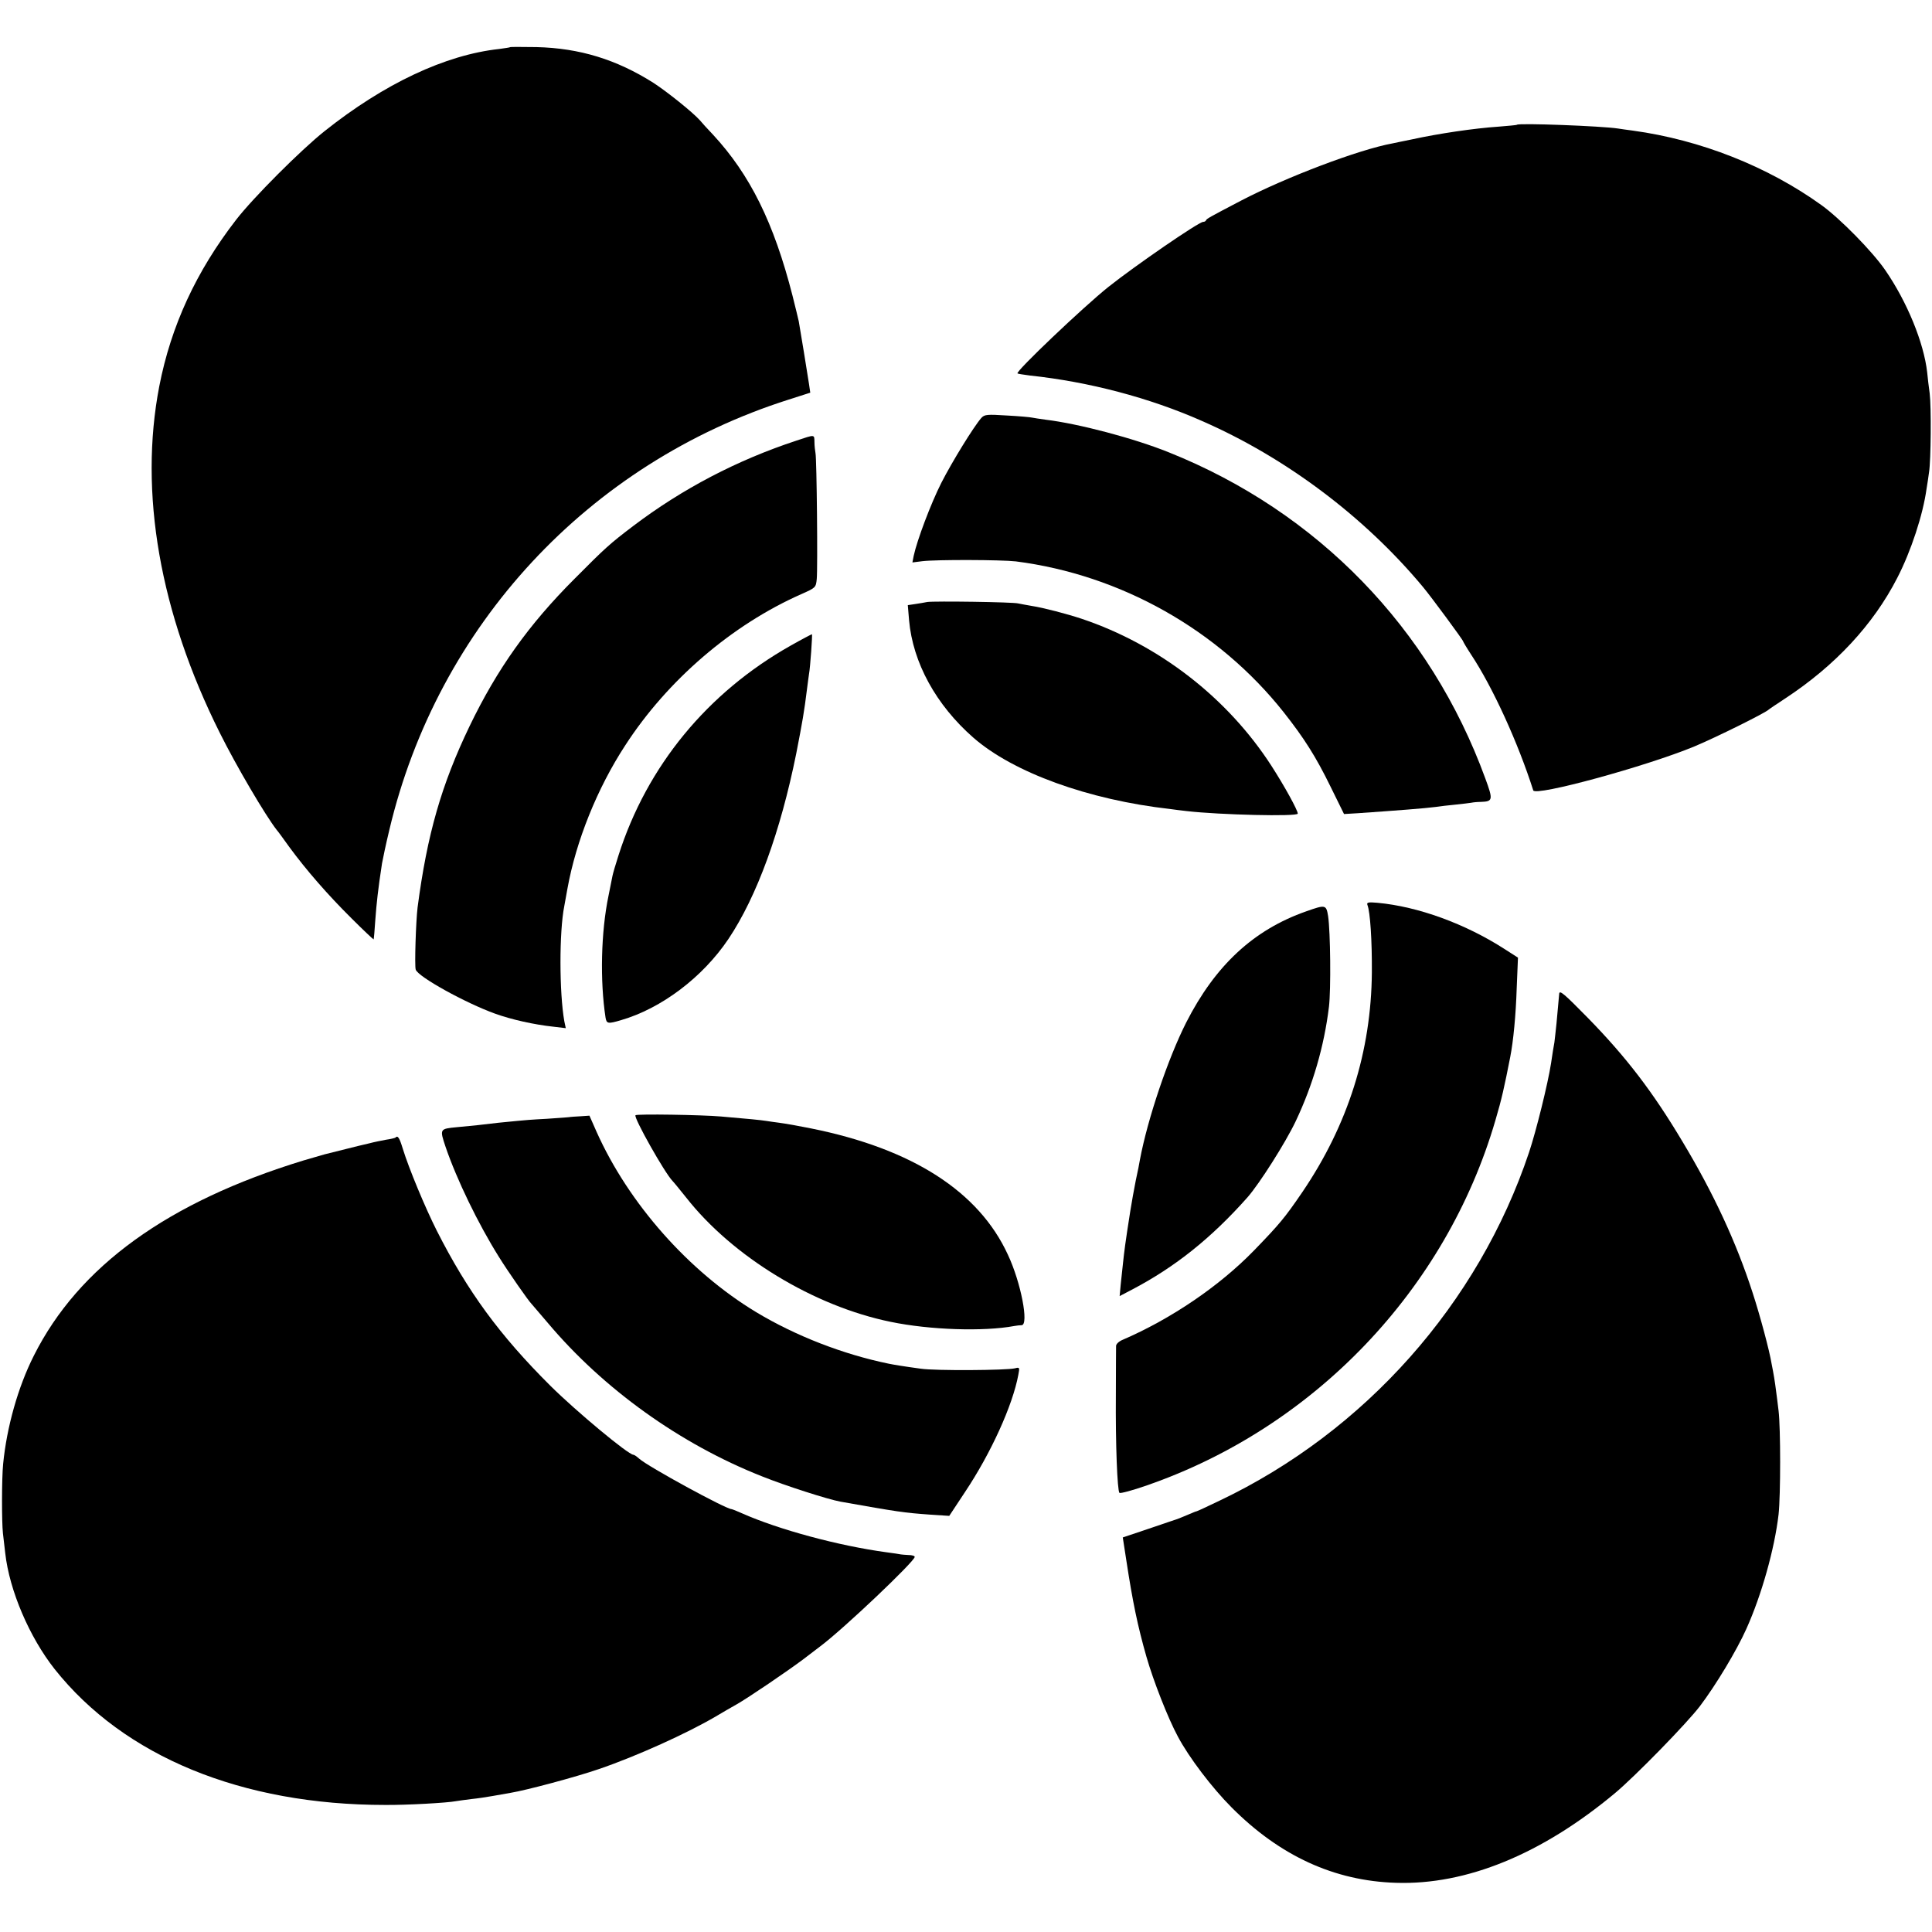
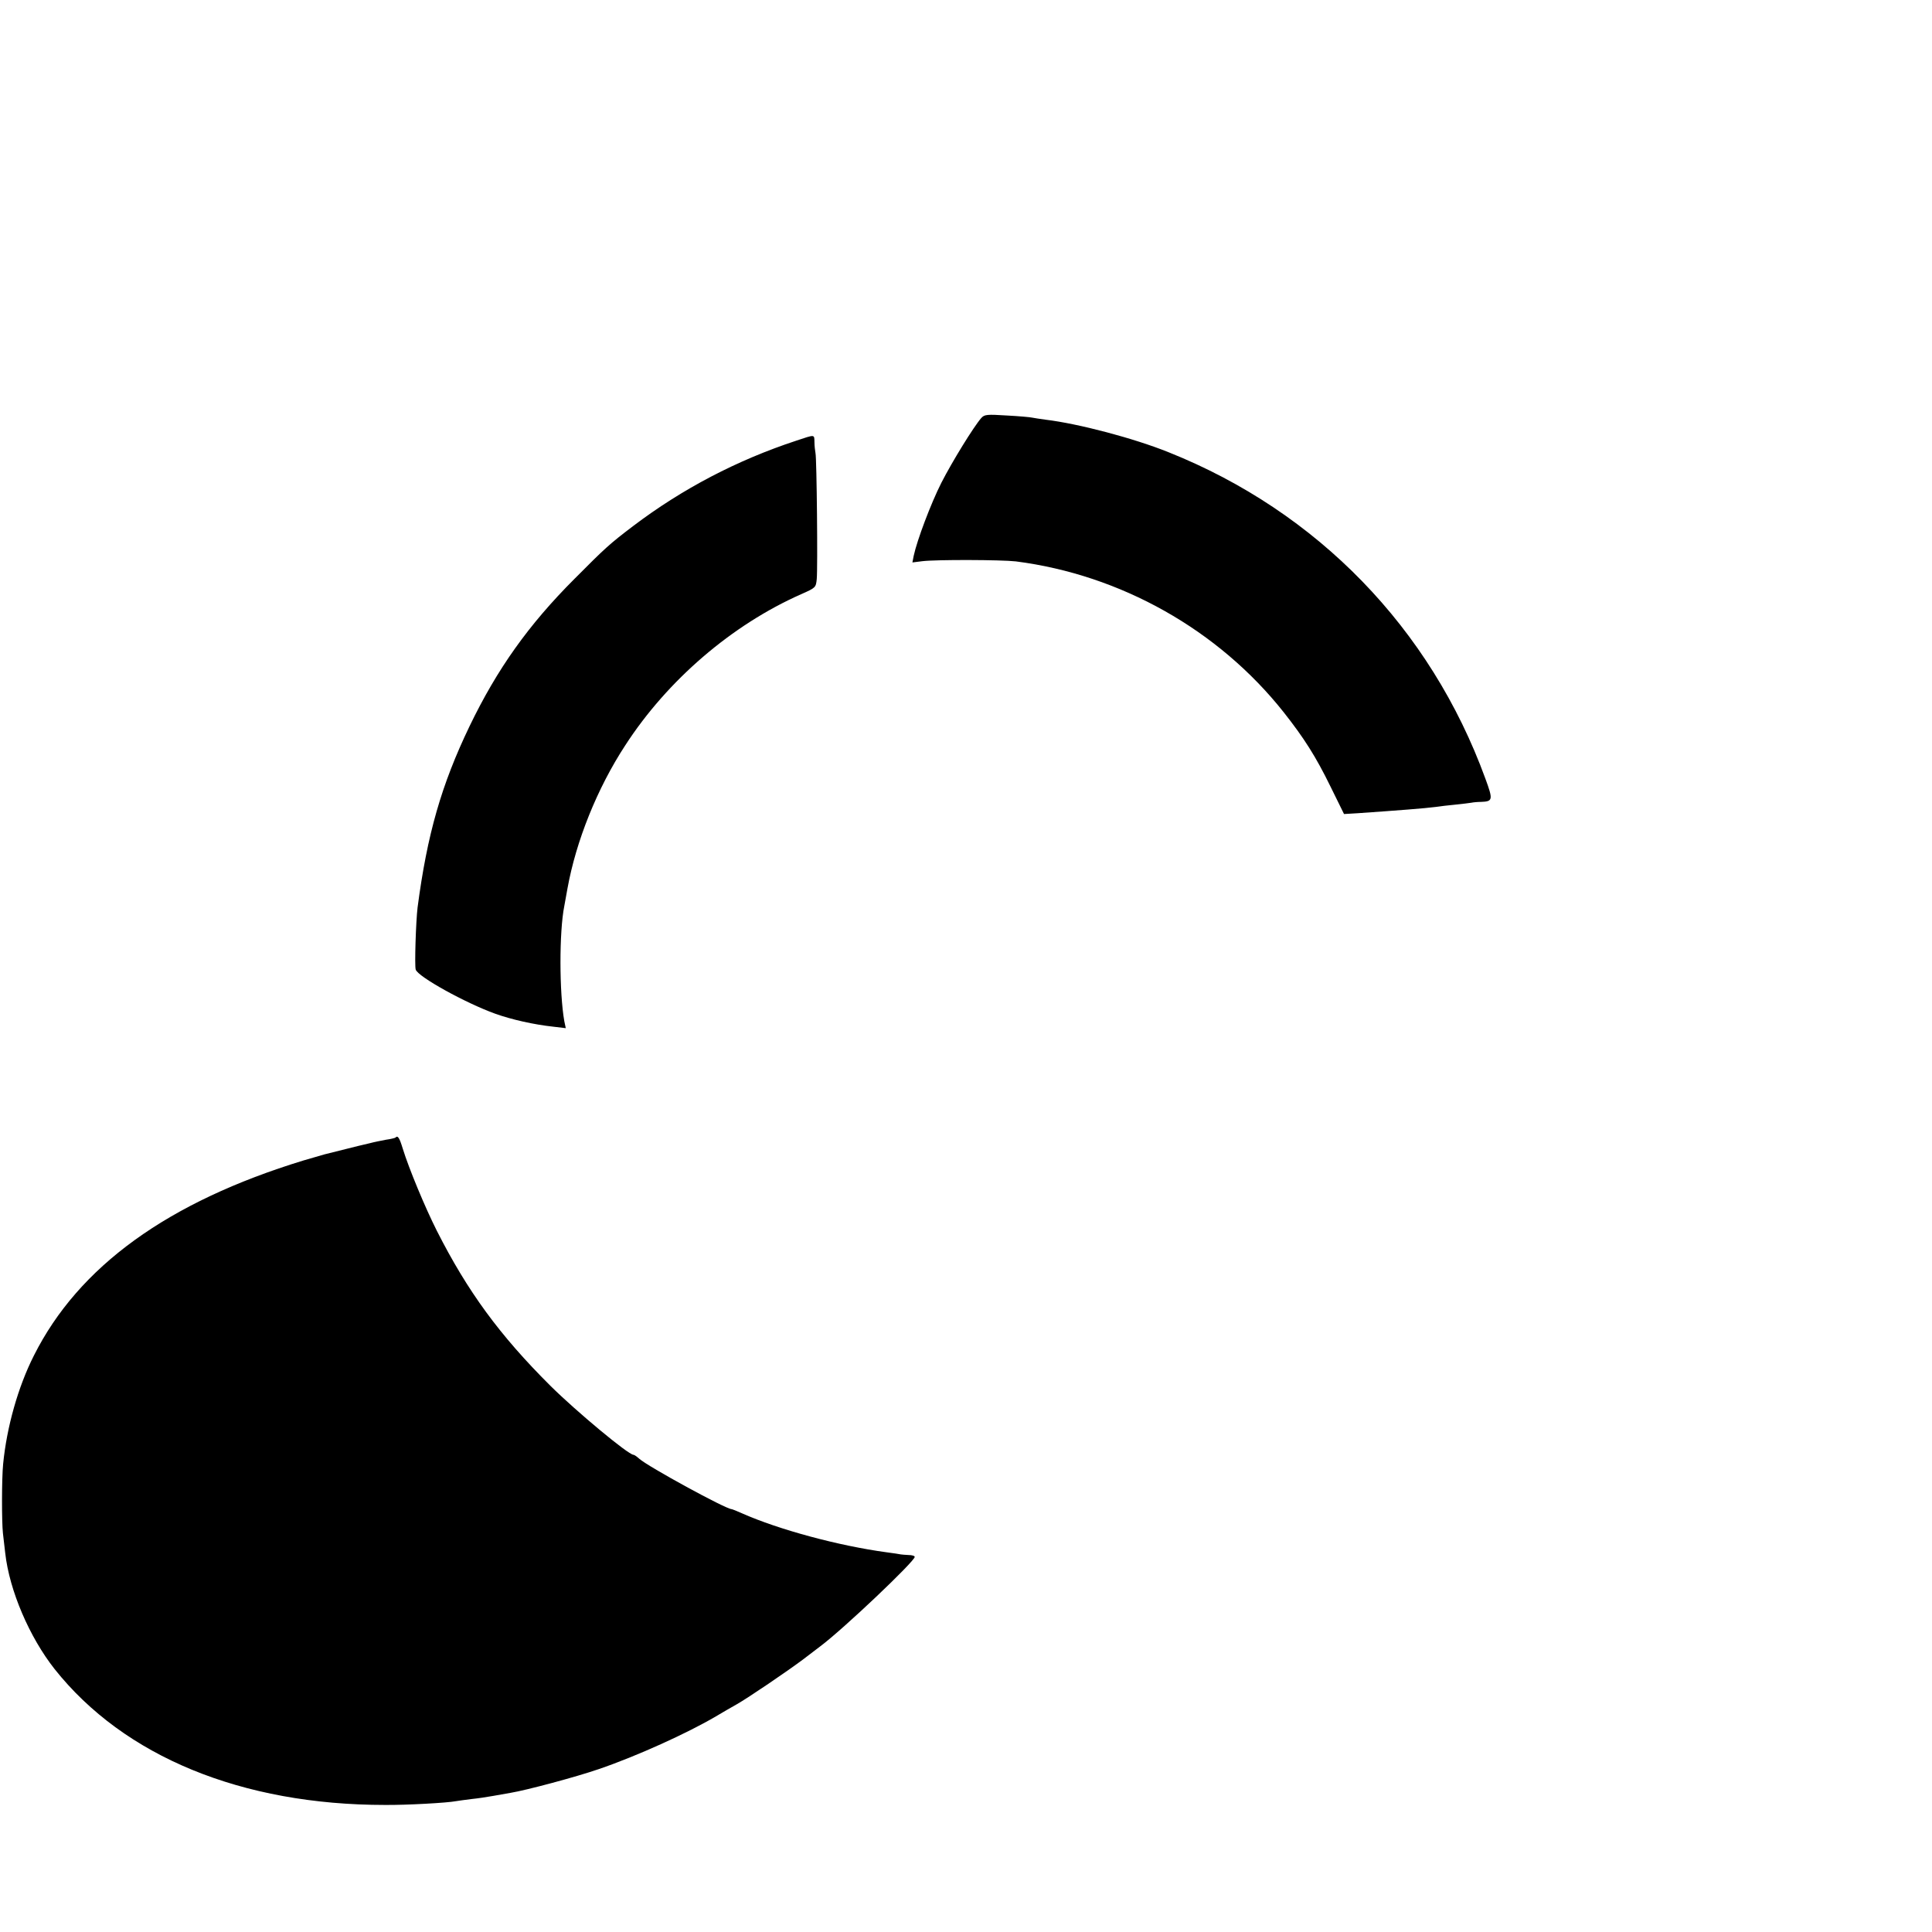
<svg xmlns="http://www.w3.org/2000/svg" version="1" width="1230.667" height="1230.667" viewBox="0 0 923 923">
-   <path d="M243.8 22.5c-.2.2-2.5.5-5.3.9-25.8 2.8-55 16.6-83.5 39.3-11.3 9-34 31.7-42.2 42.3-19.1 24.7-31.1 50.7-36.7 79.5-9.8 50.7.2 108.2 28.9 165.6 7.8 15.7 21.8 39.5 27.2 46.4.5.5 3.1 4.1 5.9 8 8.2 11.2 18.6 23.1 29.8 34.2 5.7 5.7 10.5 10.2 10.6 10.1.1-.2.5-4.4.8-9.3.6-8.1 1.3-14.6 3.2-27 .4-2.2 1.9-9.4 3.5-16 23.1-97.6 95.1-175.2 190.8-205.6l10.3-3.3-.6-4.1c-.6-4.2-4.3-26.6-4.9-30-.2-1.1-1.6-6.6-3-12.3-8.9-34.8-20.3-57.8-38-76.9-2.5-2.6-5.3-5.7-6.3-6.9-3.4-3.8-15.5-13.5-22.1-17.8-17.7-11.2-35.3-16.6-55.9-17.1-6.7-.1-12.3-.1-12.5 0zM724.7 59.6c-.1.2-4.1.5-8.7.9-11.8.8-28.7 3.3-41.5 6.1-3.8.8-8 1.6-9.2 1.9-16 2.9-50.8 16.1-72.3 27.3-15.3 8-16.5 8.7-16.8 9.4-.2.5-.8.8-1.4.8-2.1 0-32.6 21-45.3 31.1-12 9.6-44.4 40.4-43.4 41.3.2.2 2.9.6 5.9 1 28.2 3 57.1 10.6 82.2 21.7 40.1 17.5 77.8 45.9 105.6 79.3 3.7 4.4 19.2 25.4 19.2 26 0 .2 1.7 3.1 3.8 6.3 10.4 15.7 22.5 42.3 29.7 64.9.9 3 53.8-11.4 77-21 10.3-4.3 33.9-16 35.5-17.6.3-.3 3.9-2.7 8-5.4 23.7-15.6 41.9-35.1 53.4-57.5 6.6-12.8 12.3-30.2 14-42.6.4-2.2.9-5.8 1.2-8 .9-5.7 1.1-31 .3-37.5-.4-3-1-7.6-1.2-10.1-1.6-14.2-9.6-33.7-20-48.8-6.1-8.9-21.6-24.7-30.5-31.1-25.7-18.5-57.9-31.2-90.1-35.6-2.5-.3-5.7-.8-7.1-1-7.7-1.2-47.4-2.7-48.3-1.8z" />
  <path d="M468.8 199.7c-3.6 4.1-13.9 20.8-19.1 31-5 9.9-11.6 27.4-13.2 34.9l-.6 3.1 4.8-.6c6.7-.8 37.6-.7 44.6.1 50.1 6.4 96.8 32.7 128 72.1 9.7 12.3 15.3 21.1 22.3 35.4l6.5 13.2 6.7-.4c18.7-1.3 31.8-2.3 37.2-3 1.9-.3 6.2-.8 9.4-1.1 3.3-.3 6.7-.8 7.5-.9.9-.2 3-.4 4.6-.4 5.7-.2 5.9-.9 2.1-11.2-26.2-71.8-80.2-127.4-151.2-155.8-16.6-6.7-43.1-13.7-58.9-15.6-2.7-.4-5.7-.8-6.5-1-.8-.2-6.2-.7-12-1-9.4-.6-10.7-.5-12.2 1.2zM380.5 210.5c-28.3 9.3-54.5 23-78 40.8-11.2 8.5-13.3 10.4-28 25.2-22 22-37 43.1-50.2 70.5-13.4 27.9-20.2 51.5-24.8 86.5-.8 6.5-1.5 27.9-.9 29.7 1 3.4 23.8 16 38 21.1 7.8 2.8 18.5 5.2 27.8 6.2l5.9.7-.7-3.3c-2.4-13.5-2.5-42.7 0-55.1.2-1.3.9-5 1.5-8.3 4.1-22.7 14.2-47.9 27.6-68.4 20.2-31.2 51-57.6 84-72.2 7-3.1 7.1-3.2 7.5-7.3.5-5.2 0-57.4-.6-60.1-.2-1.1-.5-3.5-.5-5.3-.1-3.7.4-3.7-8.6-.7z" />
-   <path d="M443 287.6c-1.4.3-4 .7-5.9 1l-3.4.5.6 7.2c1.8 20.3 12.9 40.5 30.7 56.1 19.1 16.7 55 29.7 94 34.1 1.9.3 5.5.7 8 1 15.7 1.8 53 2.7 53 1.2 0-1.6-6.2-12.9-12.5-22.7-21-32.6-53.8-58-90.8-70.4-6.9-2.3-18.4-5.3-23.7-6.1-2.5-.4-5.4-1-6.5-1.2-2.5-.7-40.1-1.2-43.5-.7zM377.8 308.4c-39.9 22.5-68.7 57.6-82.3 100.2-1.4 4.3-2.7 8.8-2.9 9.9-.2 1.1-1.1 5.4-1.9 9.5-3.6 17.3-4.1 40.6-1.4 58.2.5 2.9 1.2 3 7.3 1.2 19.4-5.6 39.1-20.5 51.4-38.8 13.6-20.3 24.9-51.4 32.4-88.6 3-15.4 3.8-20 5.1-30.5.4-3.3.9-6.7 1-7.5.6-3.1 1.7-19 1.4-19-.2 0-4.8 2.4-10.1 5.4zM653.3 432.4c1.3 3.3 2.2 16.9 2.1 32.1-.3 37.8-11.4 72.9-33.2 105-8.4 12.3-10.8 15.2-23.1 27.9-16.6 17.1-39.8 32.8-62.8 42.7-1.7.7-3.1 2-3.1 2.9 0 .8-.1 11.2-.1 23-.2 24.2.7 46.1 1.7 47.2.4.4 6.4-1.2 13.2-3.6 79.9-27.7 142.8-93.5 166.4-174.3 3-10.1 4.3-16 7.1-30.3 1.5-7.6 2.7-20.2 3.1-33l.6-14.5-6.4-4.1c-18.8-12.1-41.3-20.3-60.7-22.1-4.5-.4-5.3-.2-4.8 1.1z" />
-   <path d="M624 435.4c-25.1 8.8-43.4 25.8-57.3 53.1-8.7 17.2-18.4 45.9-22.1 65.5-.2 1.4-1.1 5.9-2 10-.8 4.1-2 10.6-2.6 14.5-2.5 15.9-2.9 19.4-3.5 25-.3 2.7-.8 7.4-1.1 10.3l-.5 5.4 6.3-3.3c20.3-10.7 37.5-24.4 54.8-43.9 5.7-6.5 18.1-26 23-36.3 8.2-17.3 13.6-35.8 15.9-54.7 1-8.4.7-35.9-.4-43.3-.9-5.5-1.2-5.6-10.5-2.3zM744.9 474.7c-.1 1.3-.7 7.3-1.3 14.3-.4 3.6-.8 7.6-1 9-.3 1.4-1 5.9-1.6 10-1.5 9.7-7.1 32.3-10.5 42.5-24.2 72.3-78.3 133.3-147.8 166.4-5.8 2.8-10.8 5.1-11 5.1-.3 0-2.2.8-4.3 1.7-2.2.9-4.3 1.8-4.9 2-.5.2-6.7 2.2-13.6 4.6l-12.5 4.2 1.7 11c3 19.7 5.4 31.3 9.6 46 3.3 11.5 10.3 29.4 15 38.1 5.3 10 16.4 24.6 25.7 33.9 23 23.1 49 35.1 78.5 36 33.6 1.1 69.6-13.6 104.6-42.8 9.6-8 34.5-33.5 40.7-41.7 7.5-9.9 17.5-26.5 22.1-36.8 7.3-16.2 13.5-38.3 15.4-54.7 1-9.2 1-41.2 0-49.5-.4-3.6-1-7.9-1.2-9.5-.2-1.7-.6-4.5-.9-6.3-.3-1.7-.8-4.7-1.2-6.5-1-6.3-5.6-23.4-9.1-34.1-7.8-24.1-18.6-47.4-33.5-72.2-14.2-23.8-26.9-40.4-45.3-59.2-11.2-11.4-13.4-13.3-13.6-11.5zM303.6 532.8c-1 1 13.9 27.5 17.7 31.4.7.7 3.6 4.3 6.5 7.9 22.2 28.3 61 51.9 97.7 59.4 18.8 3.9 44.5 4.7 59 2 1.1-.2 2.7-.4 3.6-.4 3.5-.2-.3-20.3-6.6-33.7-13.9-30.2-45.7-50.6-94-60.3-5.5-1.1-12-2.3-14.5-2.6-2.5-.3-5.6-.8-7-1-2.5-.4-8.5-1-21.5-2.1-9.1-.8-40.3-1.3-40.9-.6z" />
-   <path d="M272.7 533.6c-.1.1-5.3.5-11.5.9-6.2.3-12.5.8-14 1-1.5.1-5.6.6-9.2.9-3.6.4-7.8.9-9.5 1.1-1.6.2-6.3.6-10.2 1-8.3.8-8.3.8-5.4 9.5 5.3 15.5 15.5 36.6 25.4 52.4 4.4 7.1 14.3 21.3 15.7 22.6.3.3 3.7 4.3 7.7 9 26.6 31.6 63.3 57.9 102.3 73.3 11.2 4.5 31.5 11 37.5 12.1 27.6 4.9 30.3 5.3 42.8 6.2l9.2.6 7.4-11.2c12.5-18.7 22.9-41.6 25.6-56.2.7-3.5.6-3.7-1.6-3.1-4.1 1-38.1 1.2-44.9.2-8.8-1.2-12.9-1.9-15.4-2.4-21.9-4.5-44.5-13.3-63.3-24.6-32.3-19.5-61-52-76.3-86.2l-3.4-7.7-4.4.3c-2.4.1-4.4.3-4.5.3z" />
  <path d="M188.9 543.5c-.3.2-2.3.7-4.5 1-2.1.4-5.7 1.1-7.9 1.7-2.2.5-4.7 1.1-5.5 1.3l-8 2-8 2c-.8.2-5.3 1.5-10 2.9C80.2 574.2 37.6 605 16.2 647.6c-7.6 15-13 34.3-14.7 51.8-.7 7-.7 27.7-.1 33.1.2 1.6.7 5.9 1.1 9.5 2 17.9 11.6 40.2 23.6 55.4 33.2 41.8 89.4 64.9 157.9 64.9 10.1.1 29.8-1 33.8-1.8 1-.2 4.3-.6 7.3-1 3-.3 7.7-1 10.4-1.5 2.8-.5 6.6-1.2 8.5-1.5 7.3-1.2 31-7.5 42-11.3 18.2-6.2 42.4-17.2 56-25.2 3-1.8 7.5-4.4 10-5.8 5.3-3 24.2-15.8 31.9-21.6 3-2.3 6.6-5 8-6.1 11.1-8.3 45.1-40.6 45.1-42.7 0-.5-1.3-.9-3-.9-1.6-.1-3.3-.2-3.7-.3-.5-.1-3.4-.6-6.7-1-22.9-3.1-51.5-10.8-69.3-18.7-2.4-1.1-4.5-1.9-4.7-1.9-2.8 0-40.1-20.4-44.2-24.1-1.1-1-2.4-1.9-2.8-1.9-2.4 0-27.3-20.7-39.7-33-24.2-24.1-39.5-45-54.2-74-5.6-11.1-13.3-29.6-16.3-39.3-1.6-5.3-2.4-6.4-3.5-5.2z" />
</svg>